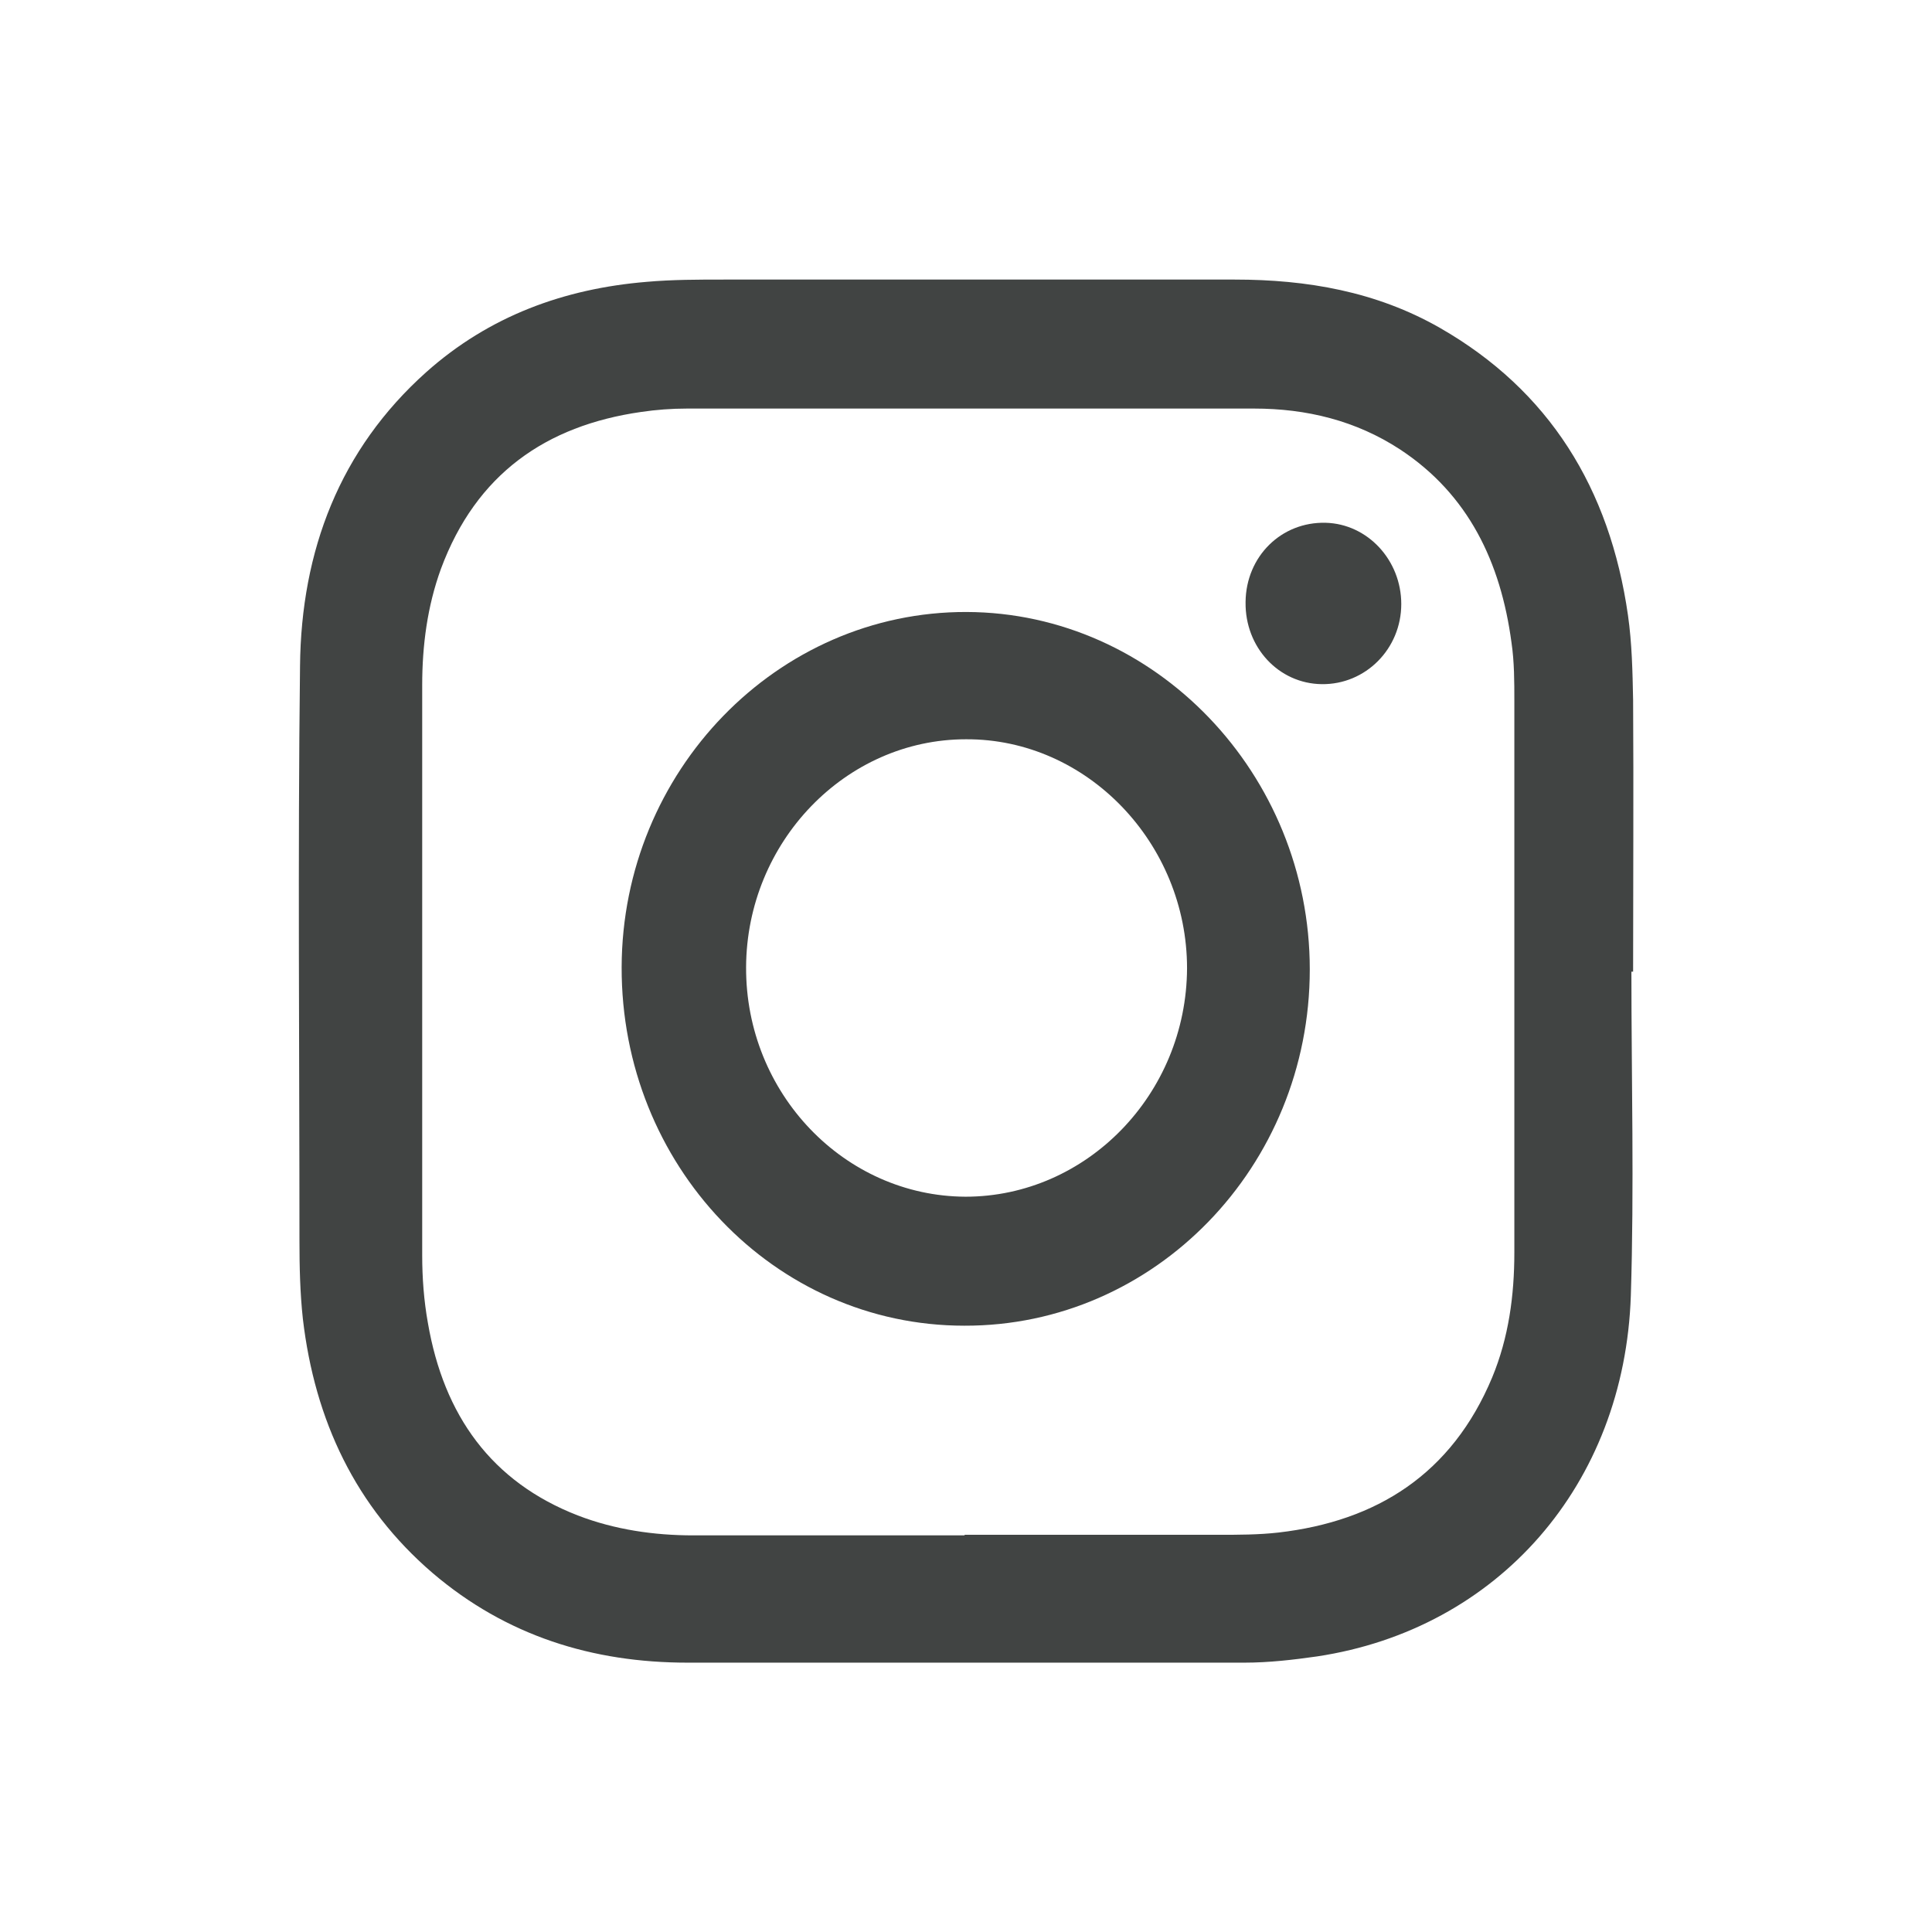
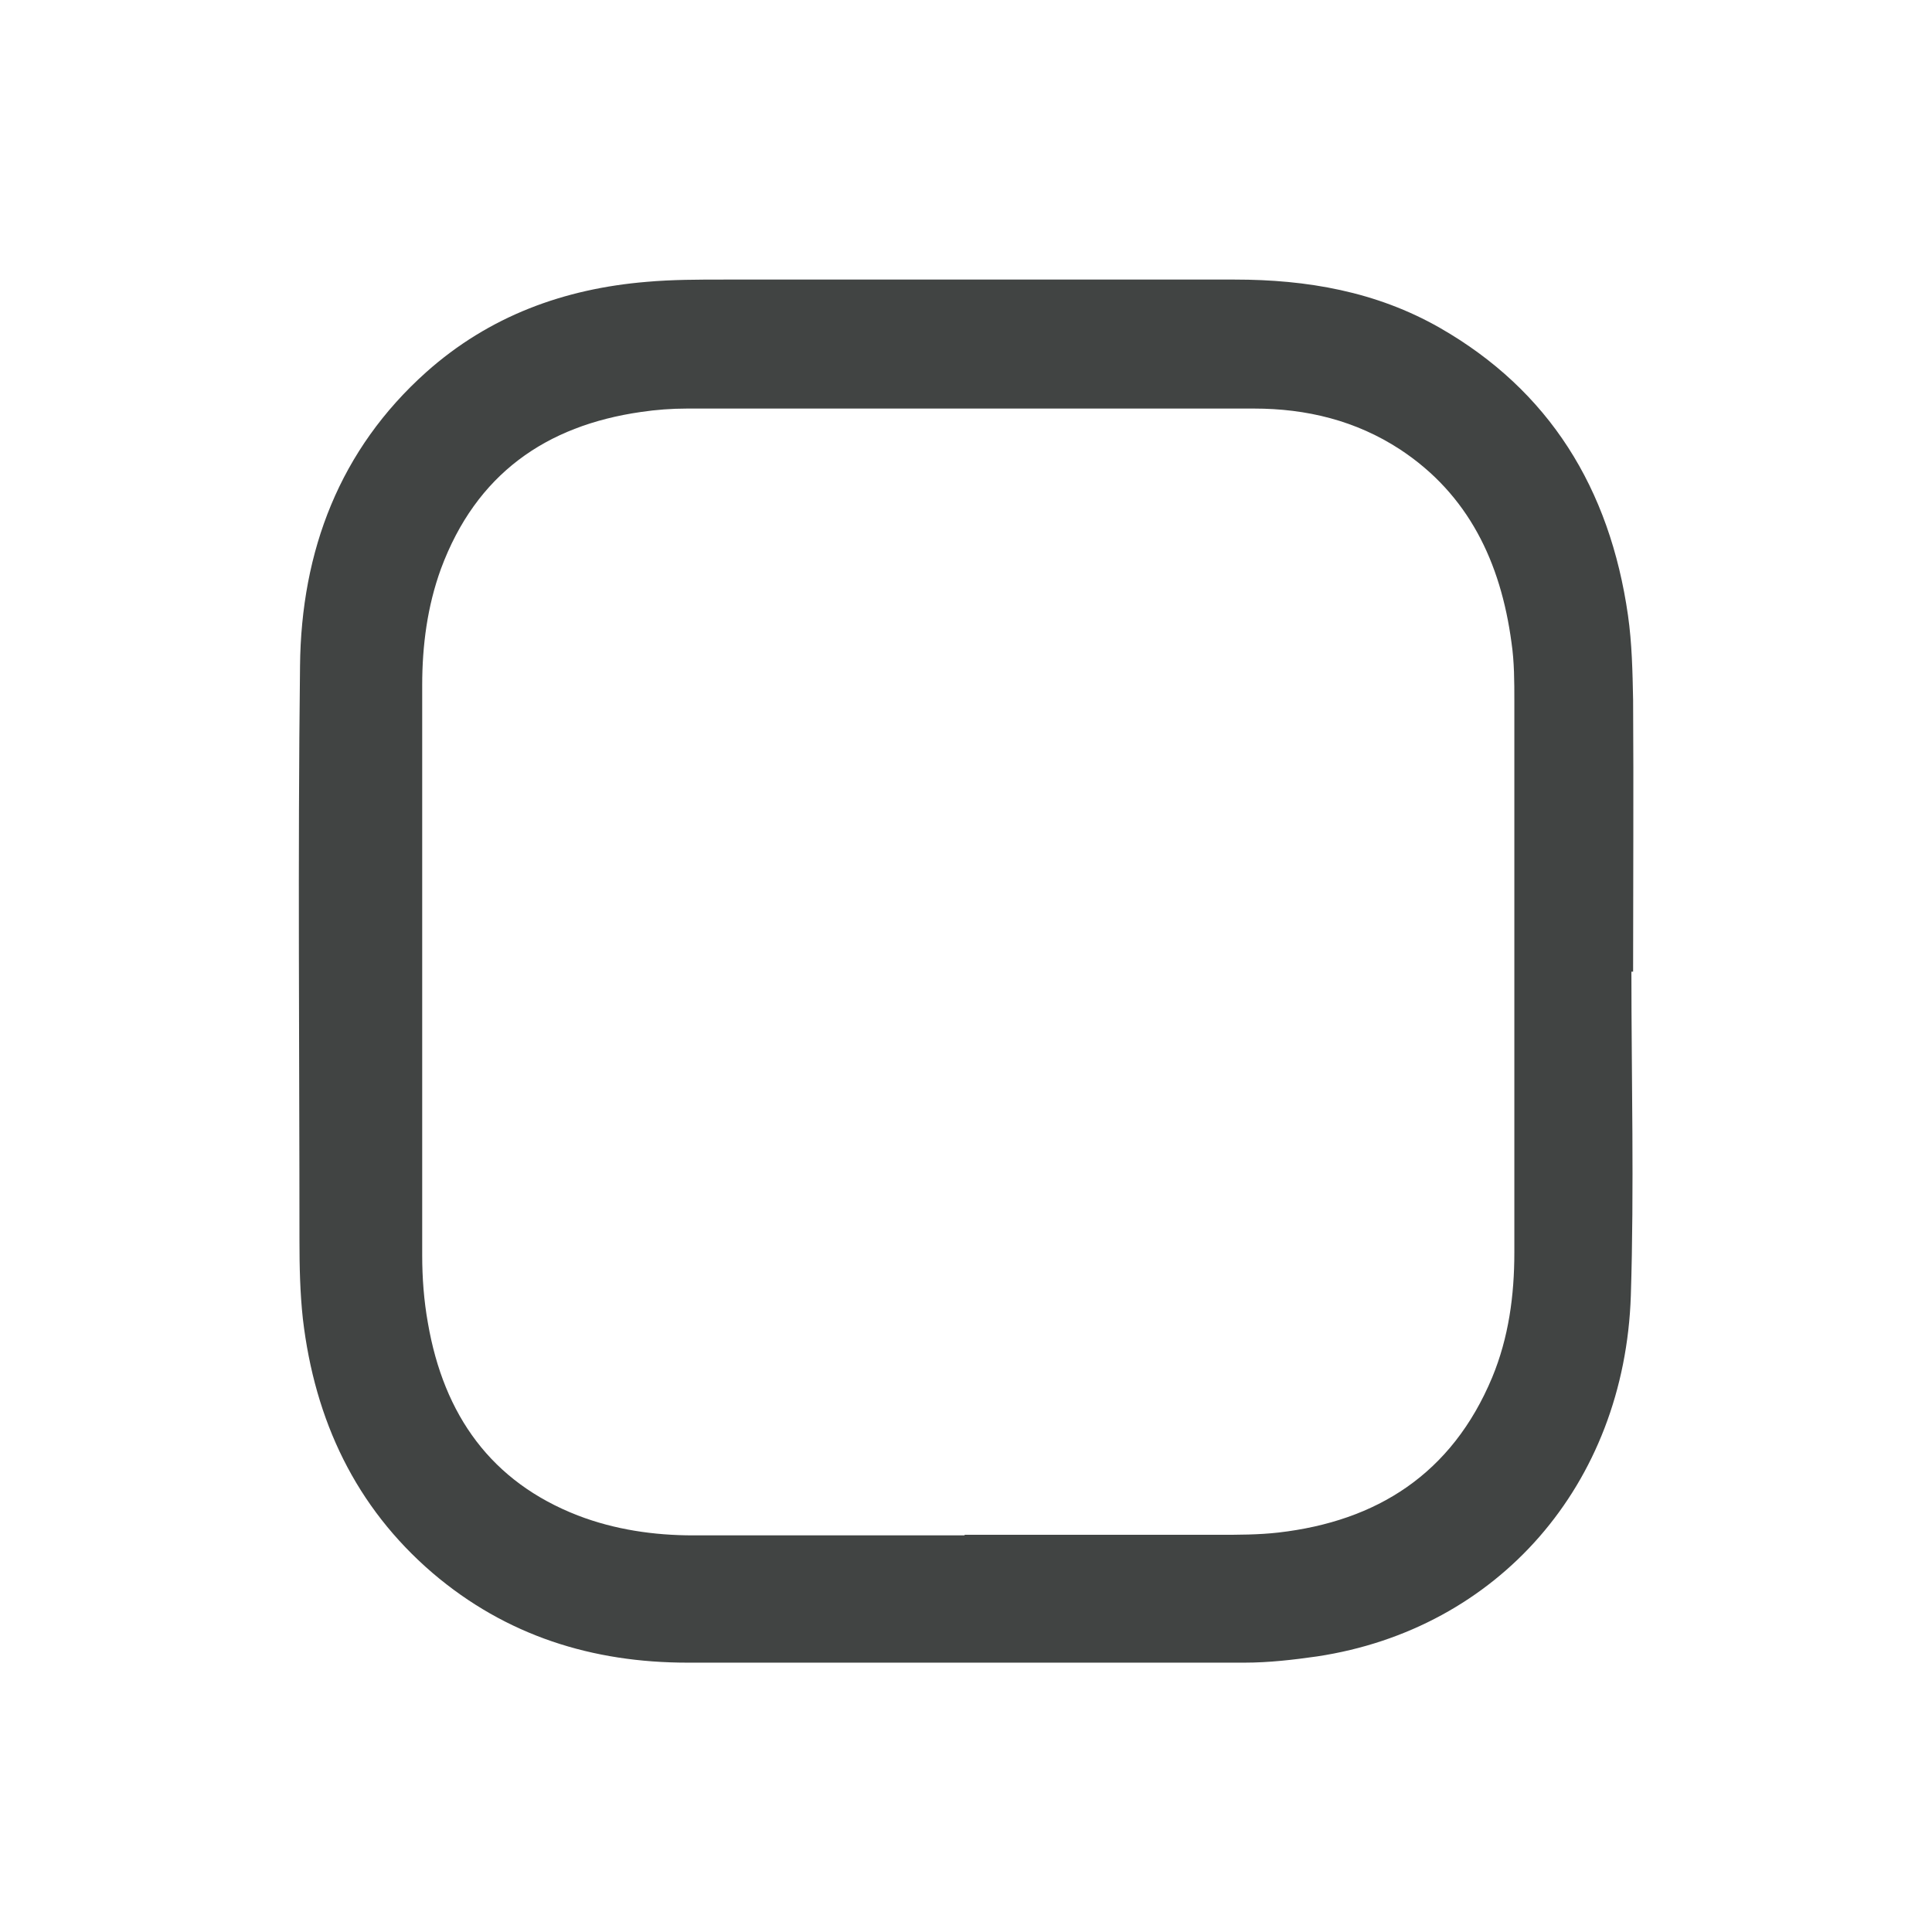
<svg xmlns="http://www.w3.org/2000/svg" id="_レイヤー_2" viewBox="0 0 34 34">
  <defs>
    <style>.cls-1{fill:none;}.cls-2{fill:#414443;}</style>
  </defs>
  <g id="hf_x2F_ft">
    <path class="cls-2" d="M28.71,17.09c0,1.9.05,3.81-.01,5.71-.11,3.33-2.34,5.87-5.52,6.35-.42.06-.85.11-1.28.11-3.27,0-6.53,0-9.8,0-1.67,0-3.19-.47-4.49-1.58-1.35-1.16-2.07-2.68-2.28-4.47-.05-.46-.06-.92-.06-1.38,0-3.37-.03-6.74.01-10.11.02-2.03.7-3.81,2.22-5.17,1.11-.99,2.43-1.47,3.88-1.59.45-.04.91-.04,1.36-.04,3,0,5.99,0,8.99,0,1.27,0,2.49.21,3.61.85,1.92,1.1,2.99,2.82,3.31,5.06.07.49.08.99.09,1.49.01,1.59,0,3.19,0,4.78,0,0-.02,0-.03,0ZM16.98,27.01c1.48,0,2.97,0,4.45,0,.36,0,.72,0,1.07-.04,1.73-.2,3.05-1.03,3.76-2.73.29-.7.39-1.44.39-2.2,0-3.23,0-6.47,0-9.7,0-.34,0-.69-.05-1.03-.19-1.42-.76-2.61-1.96-3.4-.78-.51-1.65-.72-2.57-.72-3.33,0-6.65,0-9.98,0-.27,0-.54.02-.81.06-1.67.24-2.9,1.09-3.52,2.76-.24.66-.33,1.35-.33,2.05,0,3.34,0,6.68,0,10.03,0,.4.03.8.1,1.19.28,1.63,1.12,2.8,2.64,3.39.65.25,1.34.35,2.03.35,1.59,0,3.18,0,4.77,0Z" />
-     <path class="cls-2" d="M23.05,17.06c0,3.47-2.73,6.28-6.08,6.27-3.35,0-6.04-2.83-6.03-6.31.01-3.45,2.74-6.26,6.07-6.25,3.32.01,6.04,2.85,6.04,6.29ZM16.99,21.06c2.13,0,3.89-1.8,3.9-4.02,0-2.2-1.76-4.04-3.89-4.03-2.12,0-3.86,1.81-3.87,4.01-.01,2.22,1.73,4.03,3.86,4.04Z" />
-     <path class="cls-2" d="M21.92,10.59c.01-.8.63-1.41,1.41-1.39.74.02,1.33.66,1.33,1.43,0,.79-.63,1.42-1.4,1.41-.76-.01-1.35-.65-1.34-1.44Z" />
+     <path class="cls-2" d="M21.92,10.59Z" />
    <rect class="cls-1" width="34" height="34" />
  </g>
</svg>